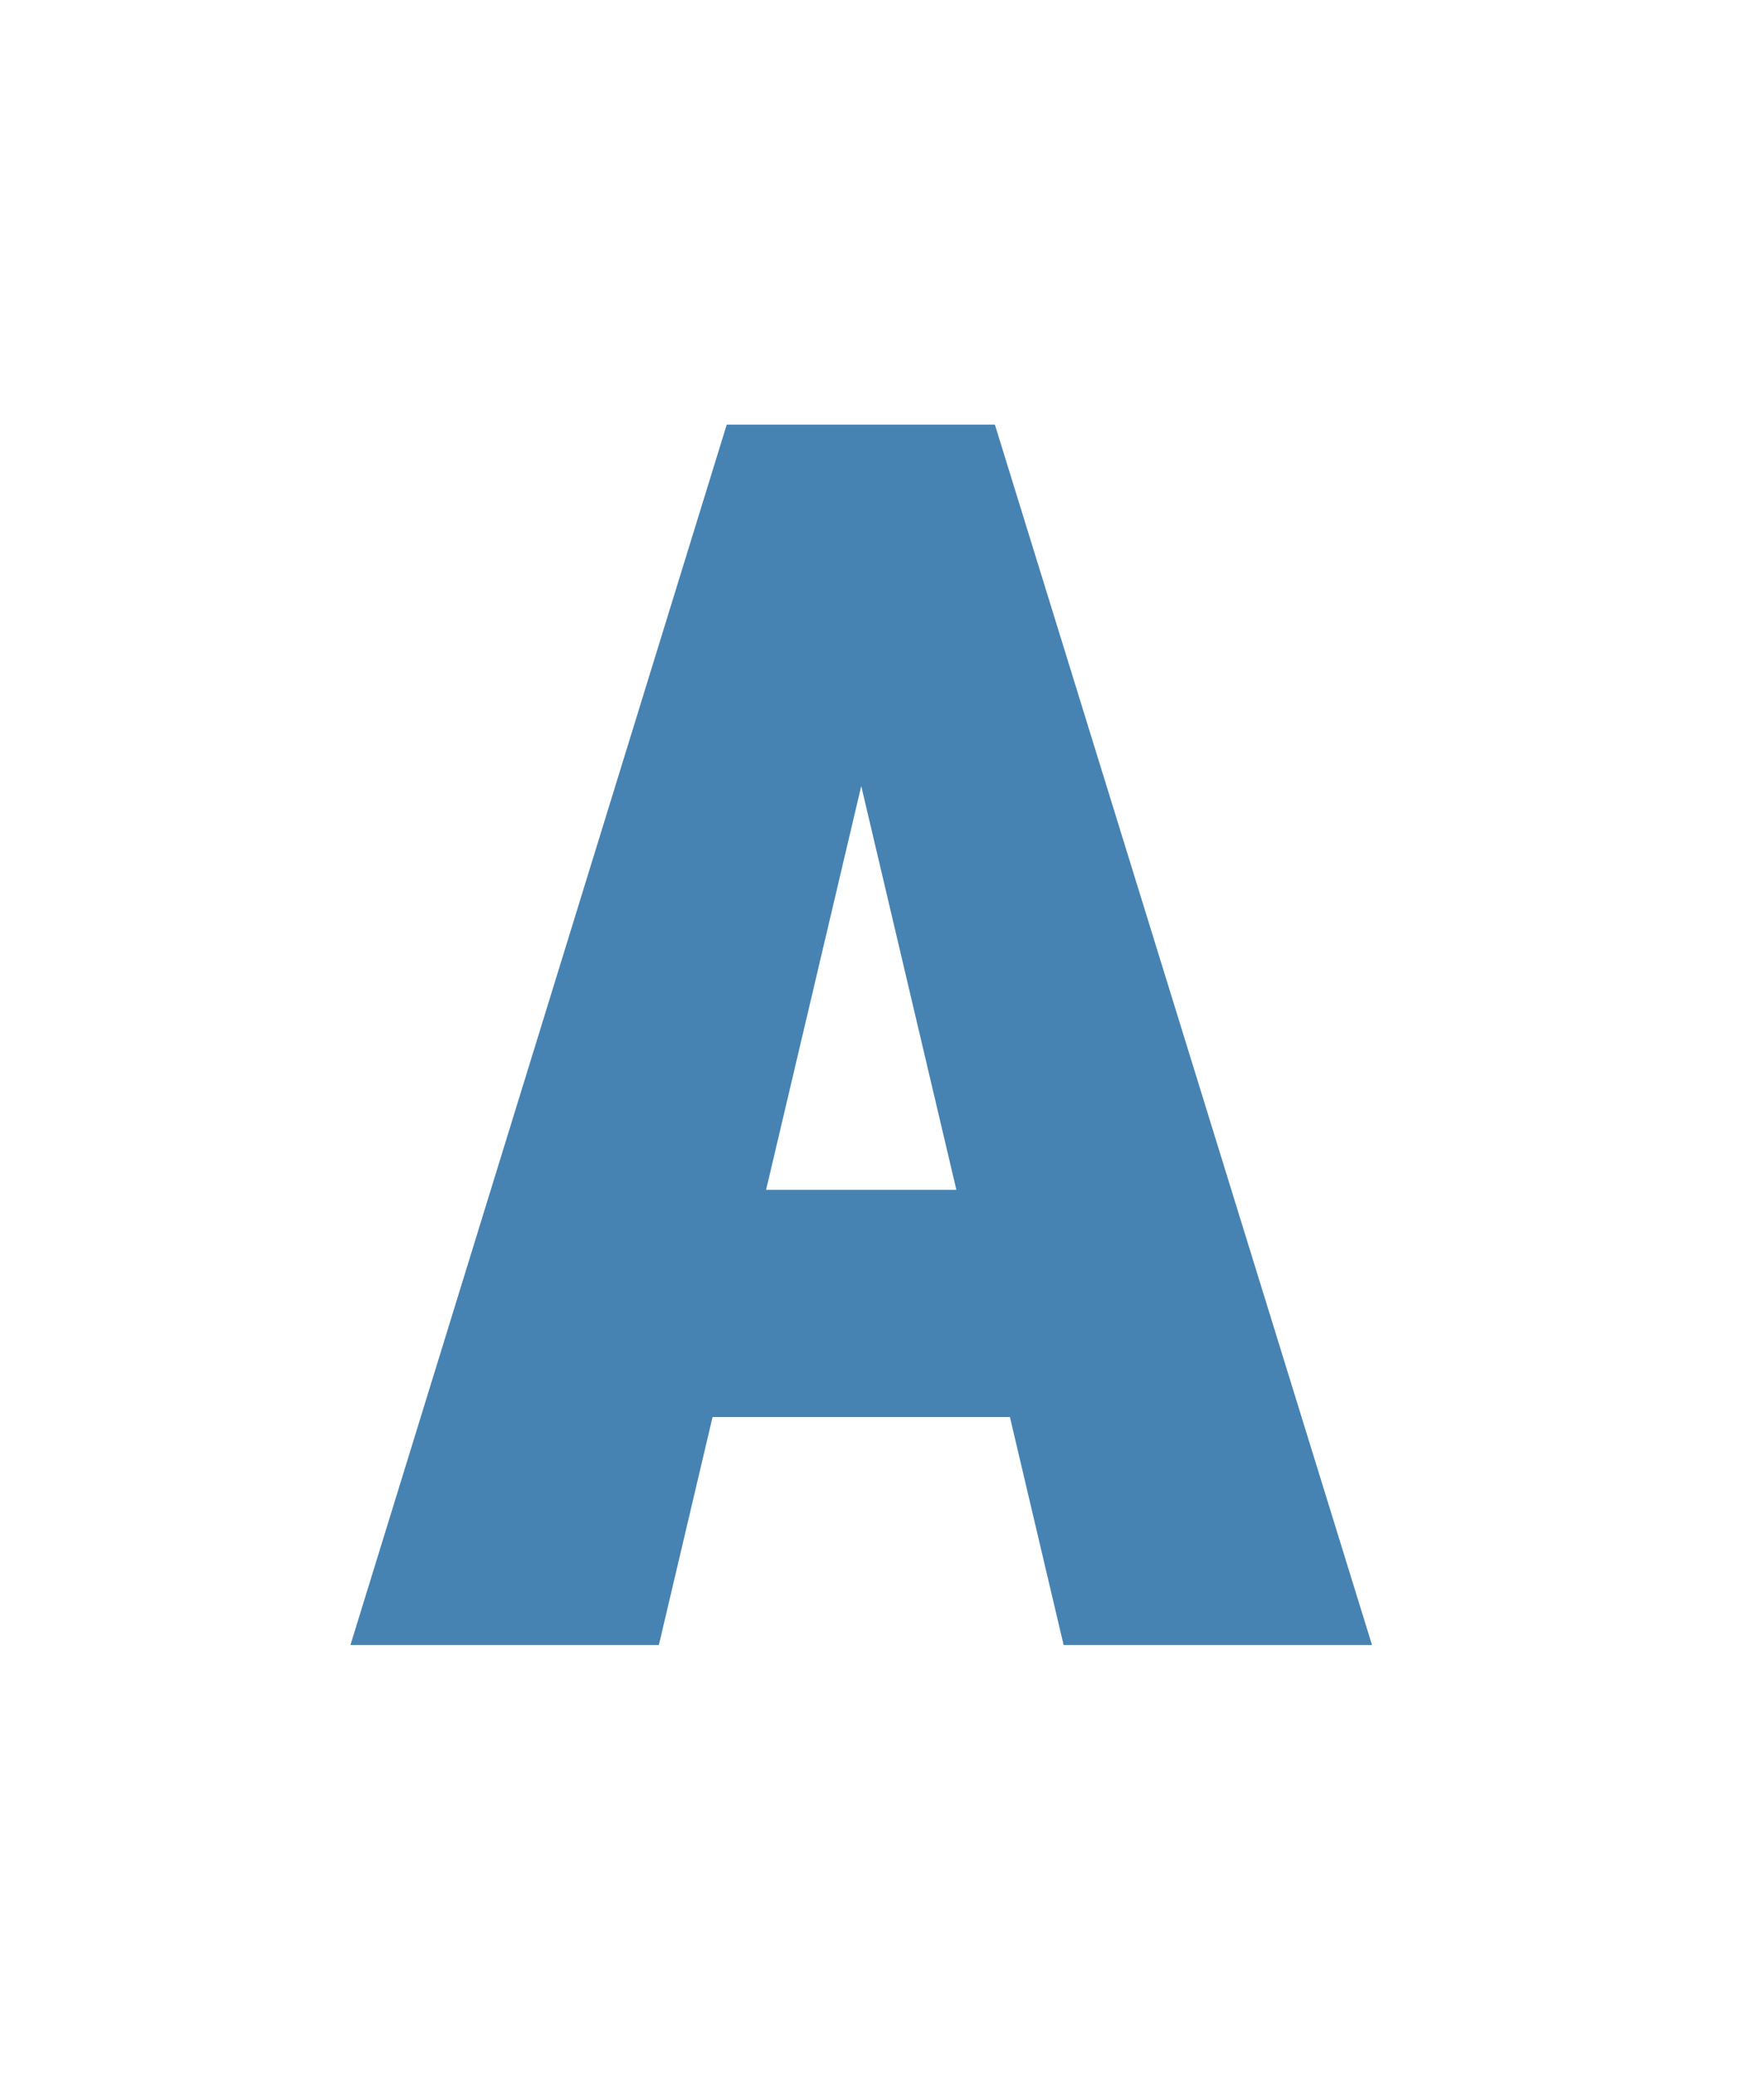
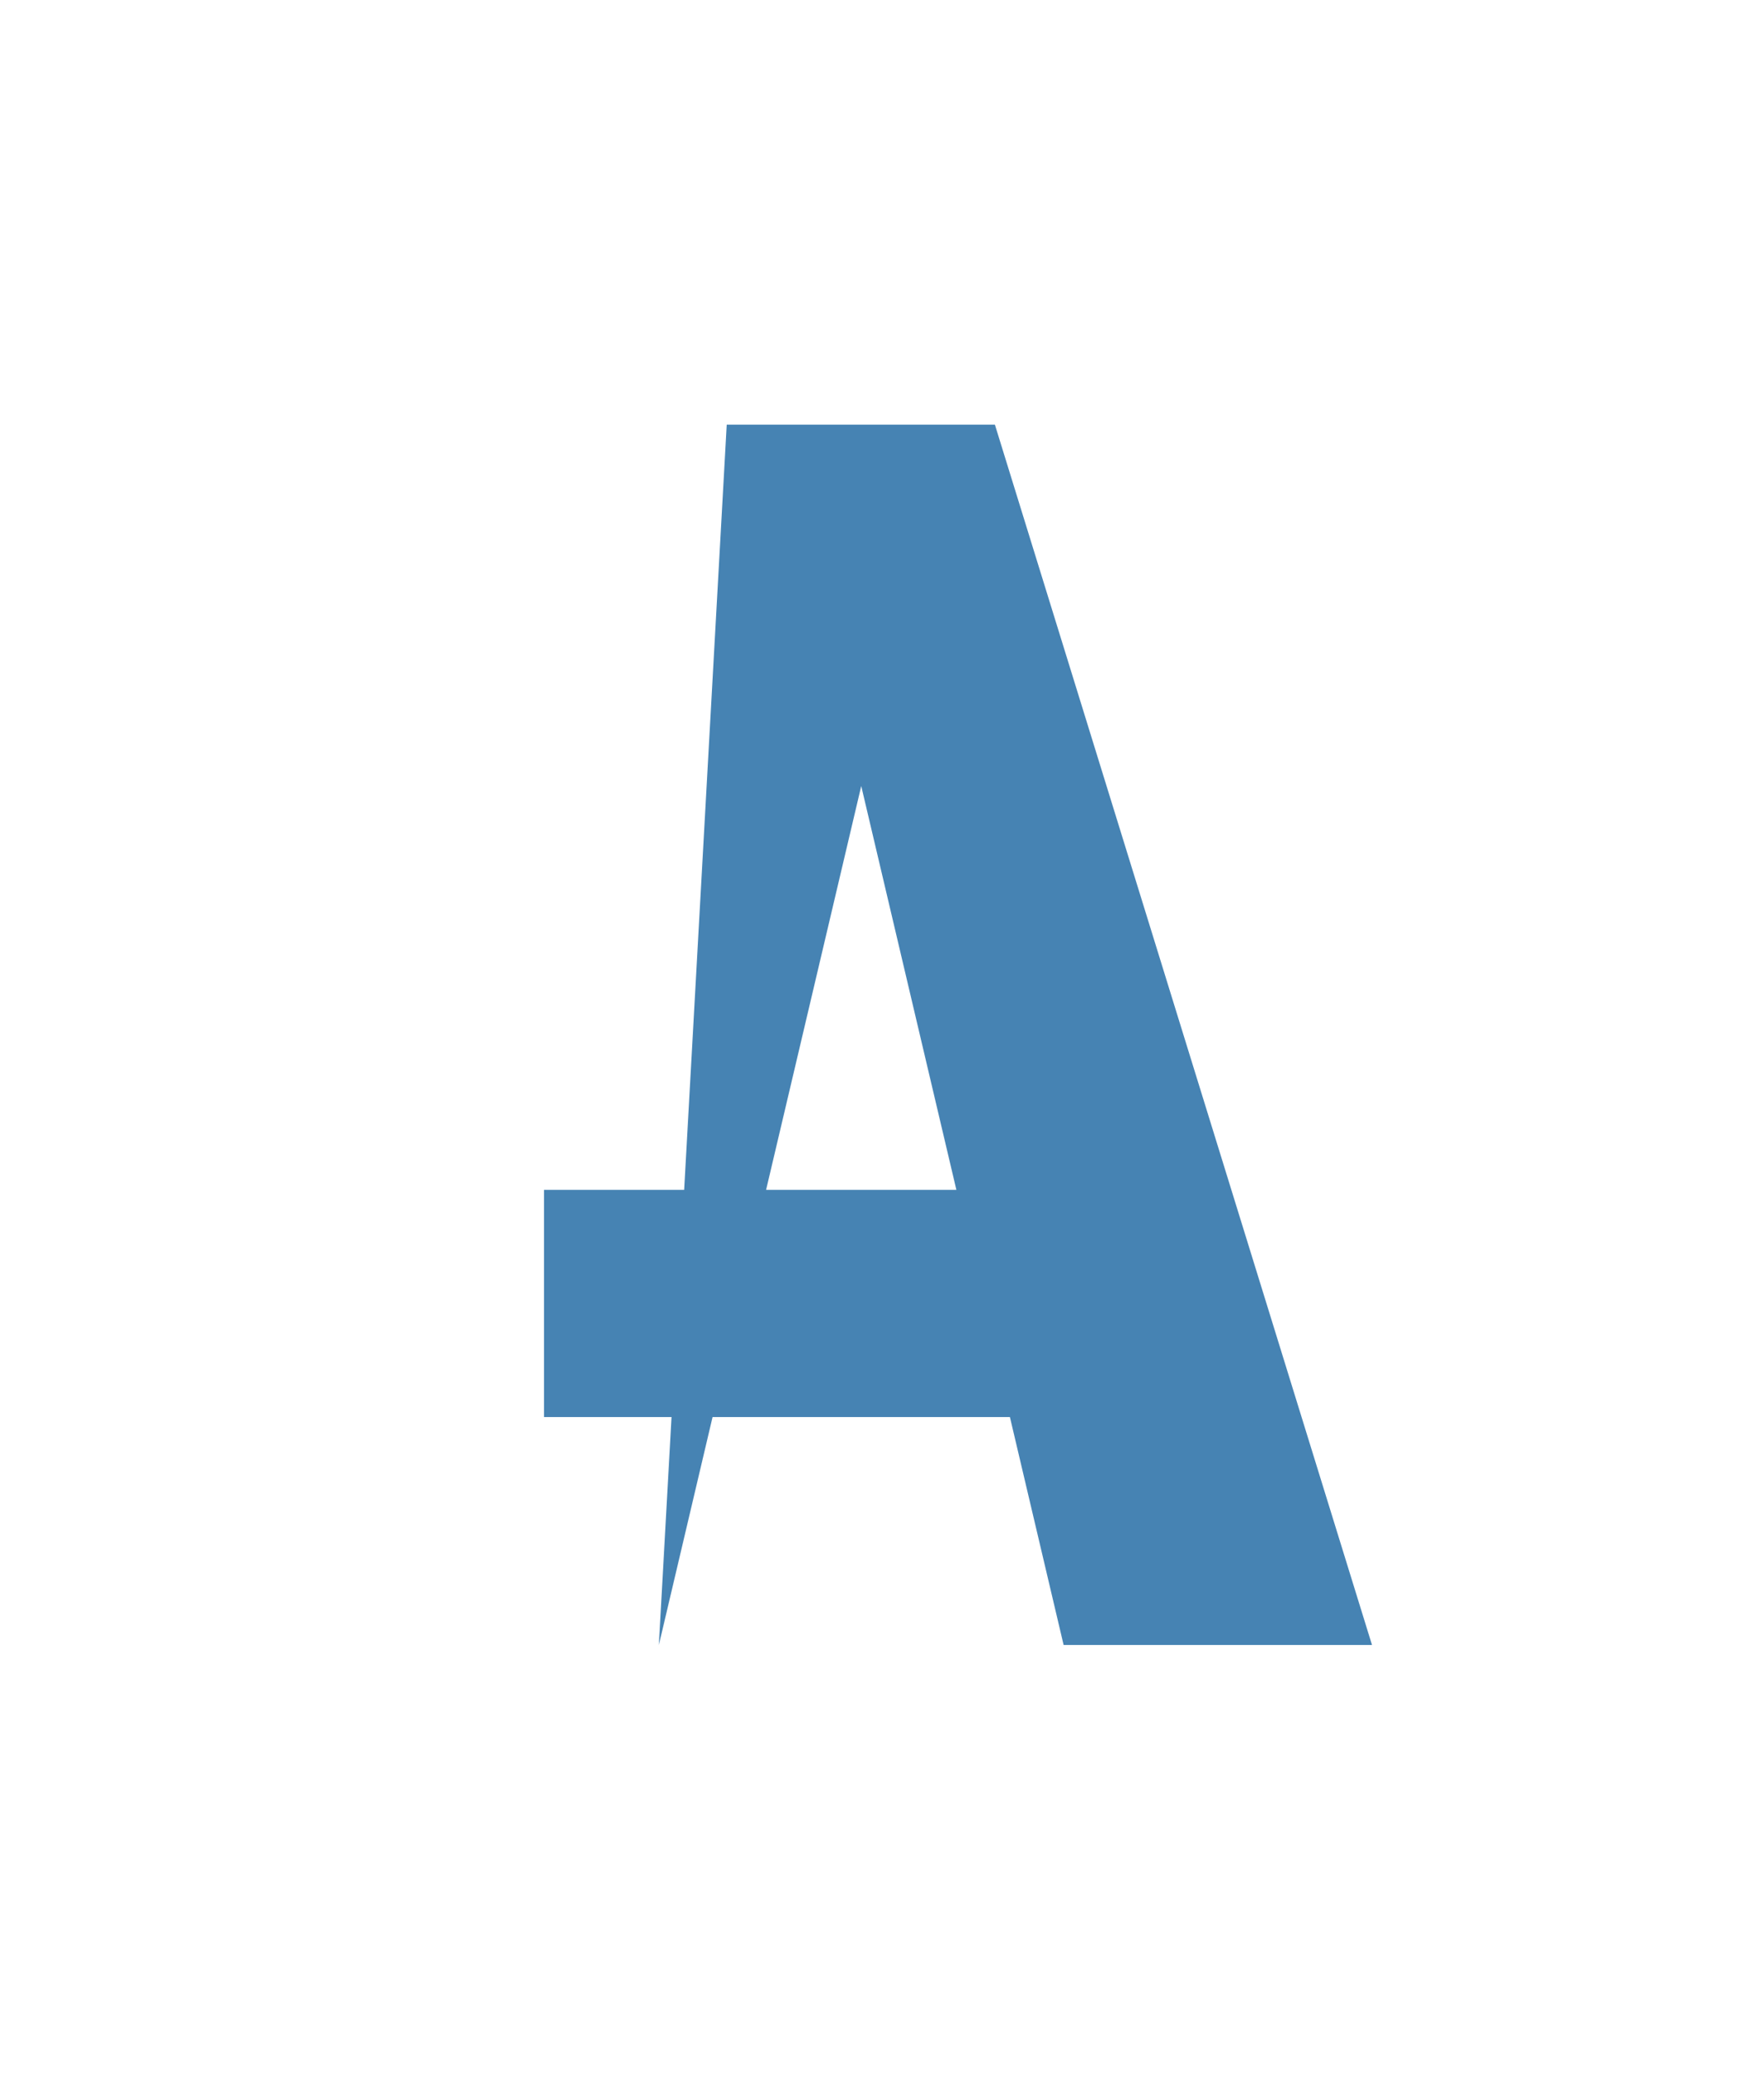
<svg xmlns="http://www.w3.org/2000/svg" width="74" height="87" viewBox="0 0 74 87" fill="none">
-   <path d="M37.166 28.57L27.639 69H14.701L30.486 17.812H38.572L37.166 28.57ZM44.619 69L35.092 28.57L33.51 17.812H41.736L57.556 69H44.619ZM45.006 49.91V59.438H22.822V49.91H45.006Z" fill="#4683B3" />
+   <path d="M37.166 28.57L27.639 69L30.486 17.812H38.572L37.166 28.57ZM44.619 69L35.092 28.57L33.51 17.812H41.736L57.556 69H44.619ZM45.006 49.91V59.438H22.822V49.91H45.006Z" fill="#4683B3" />
</svg>